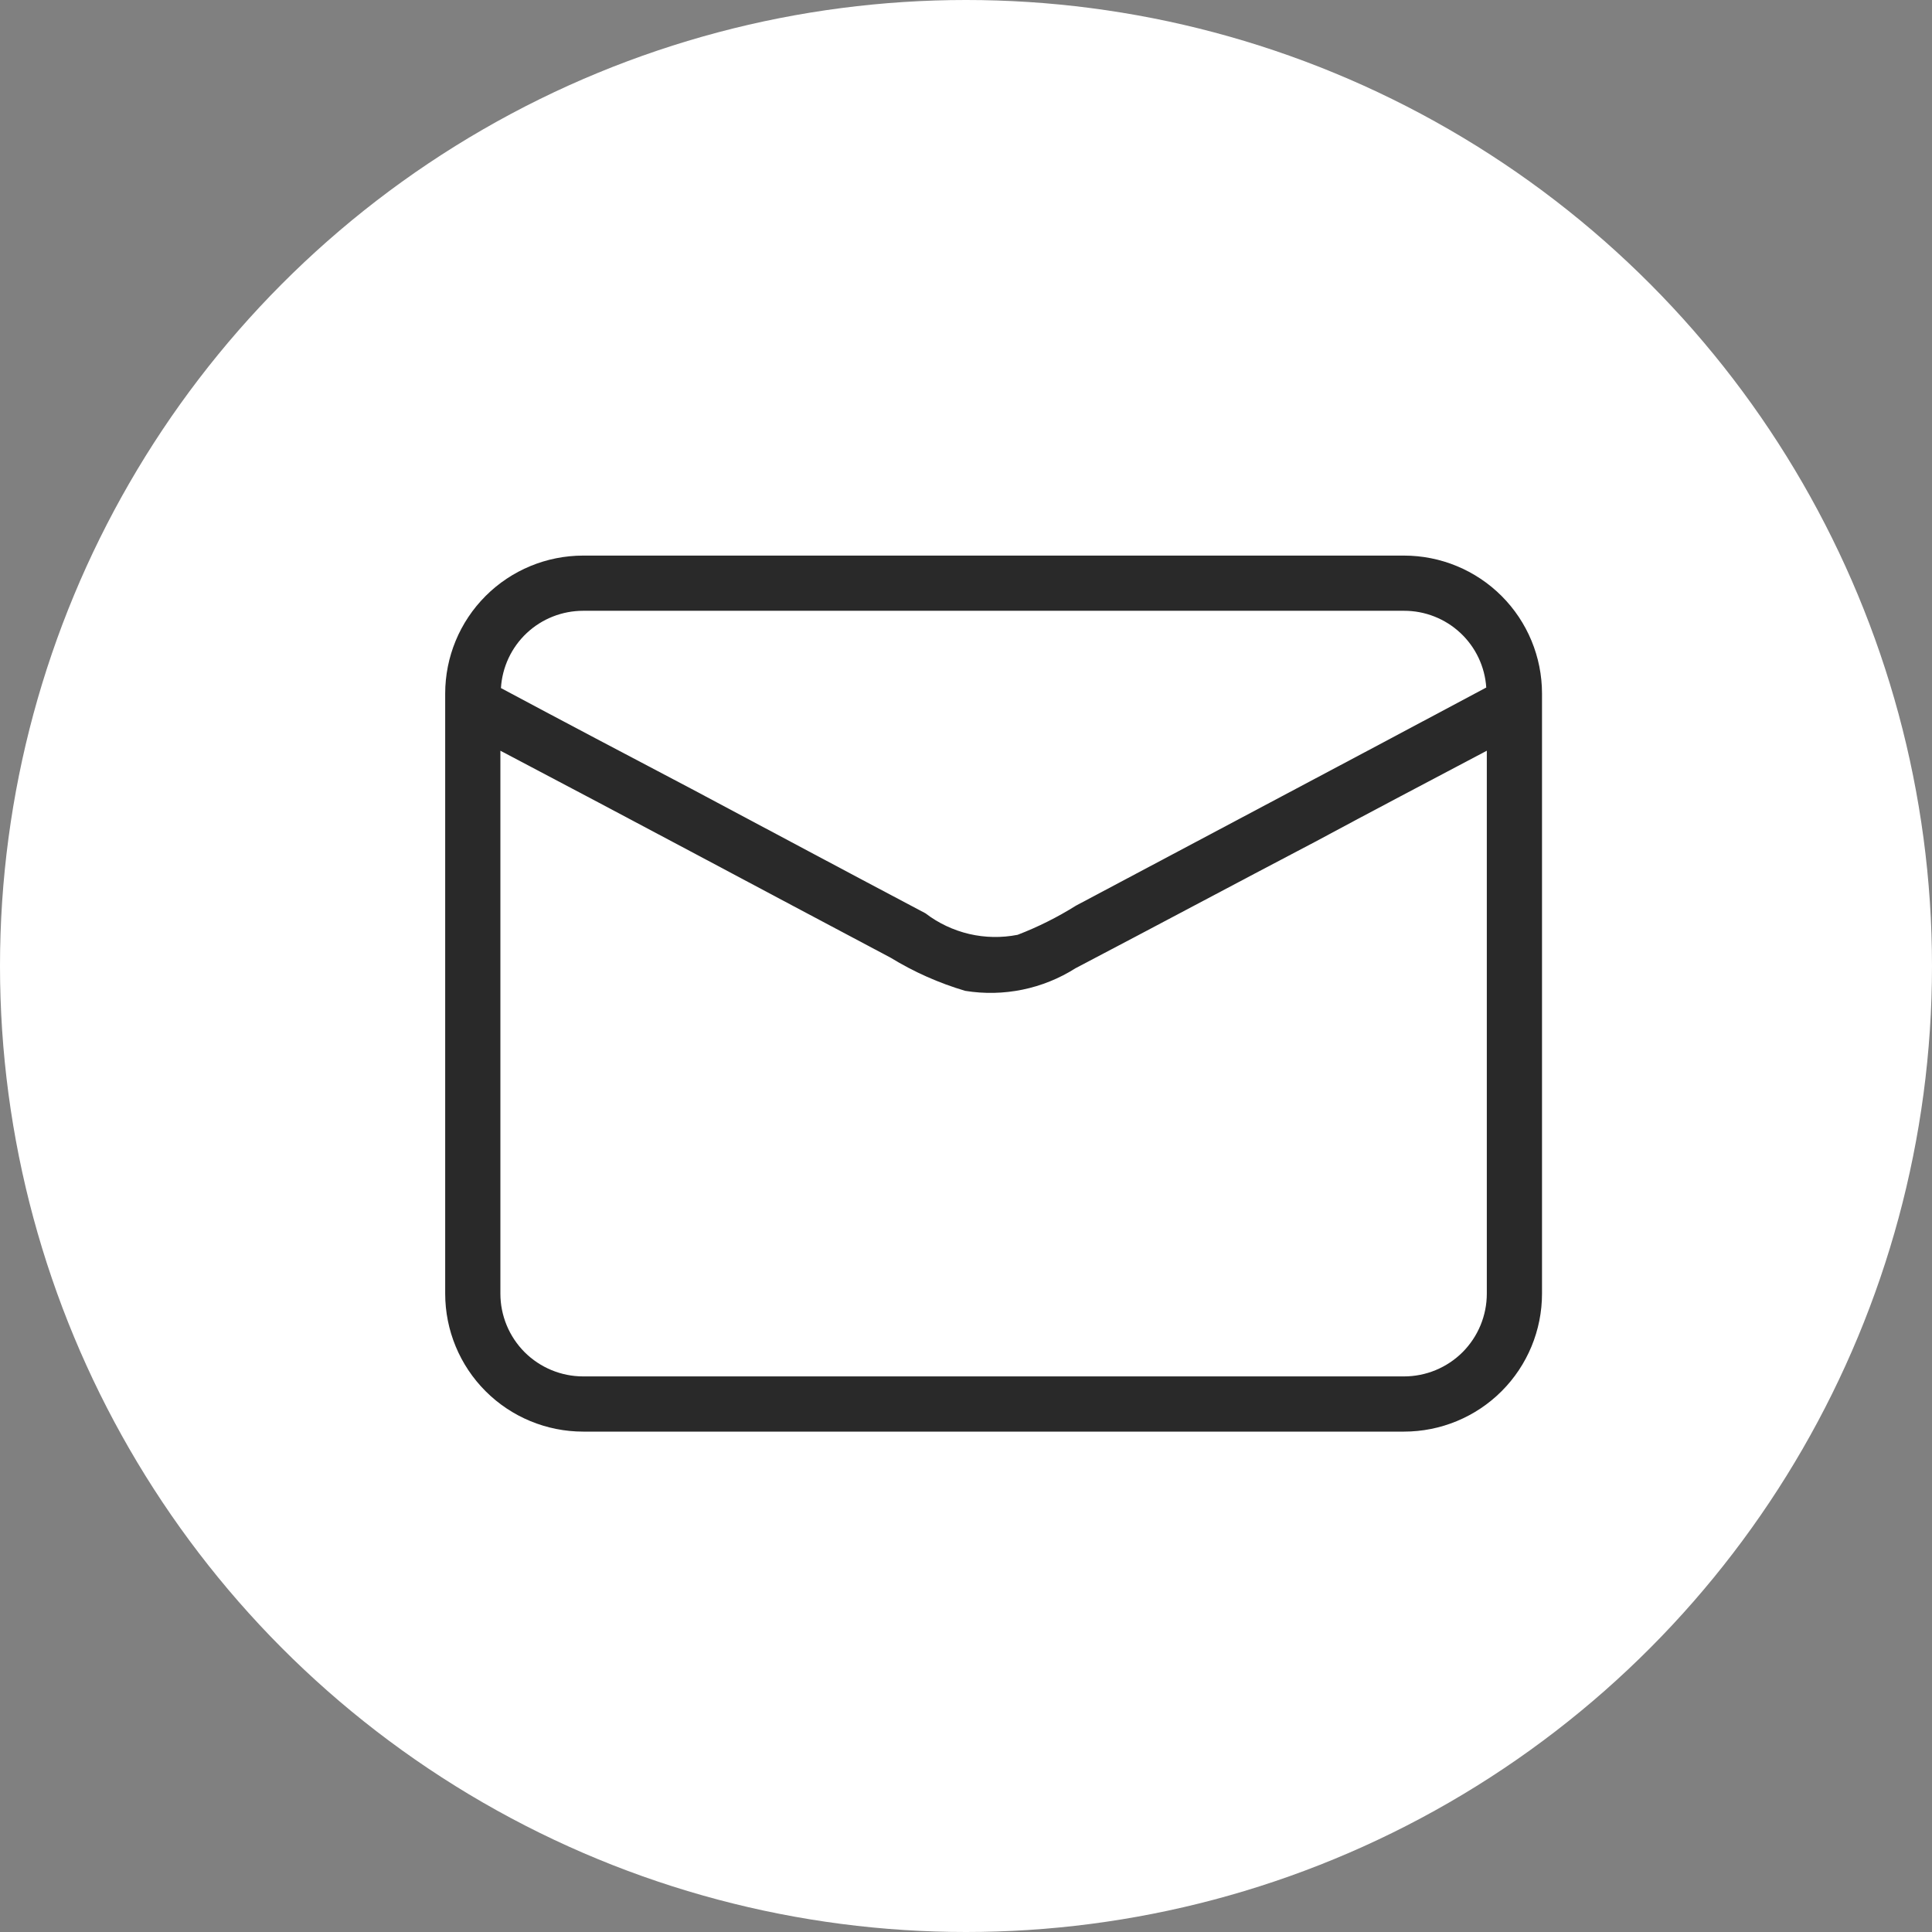
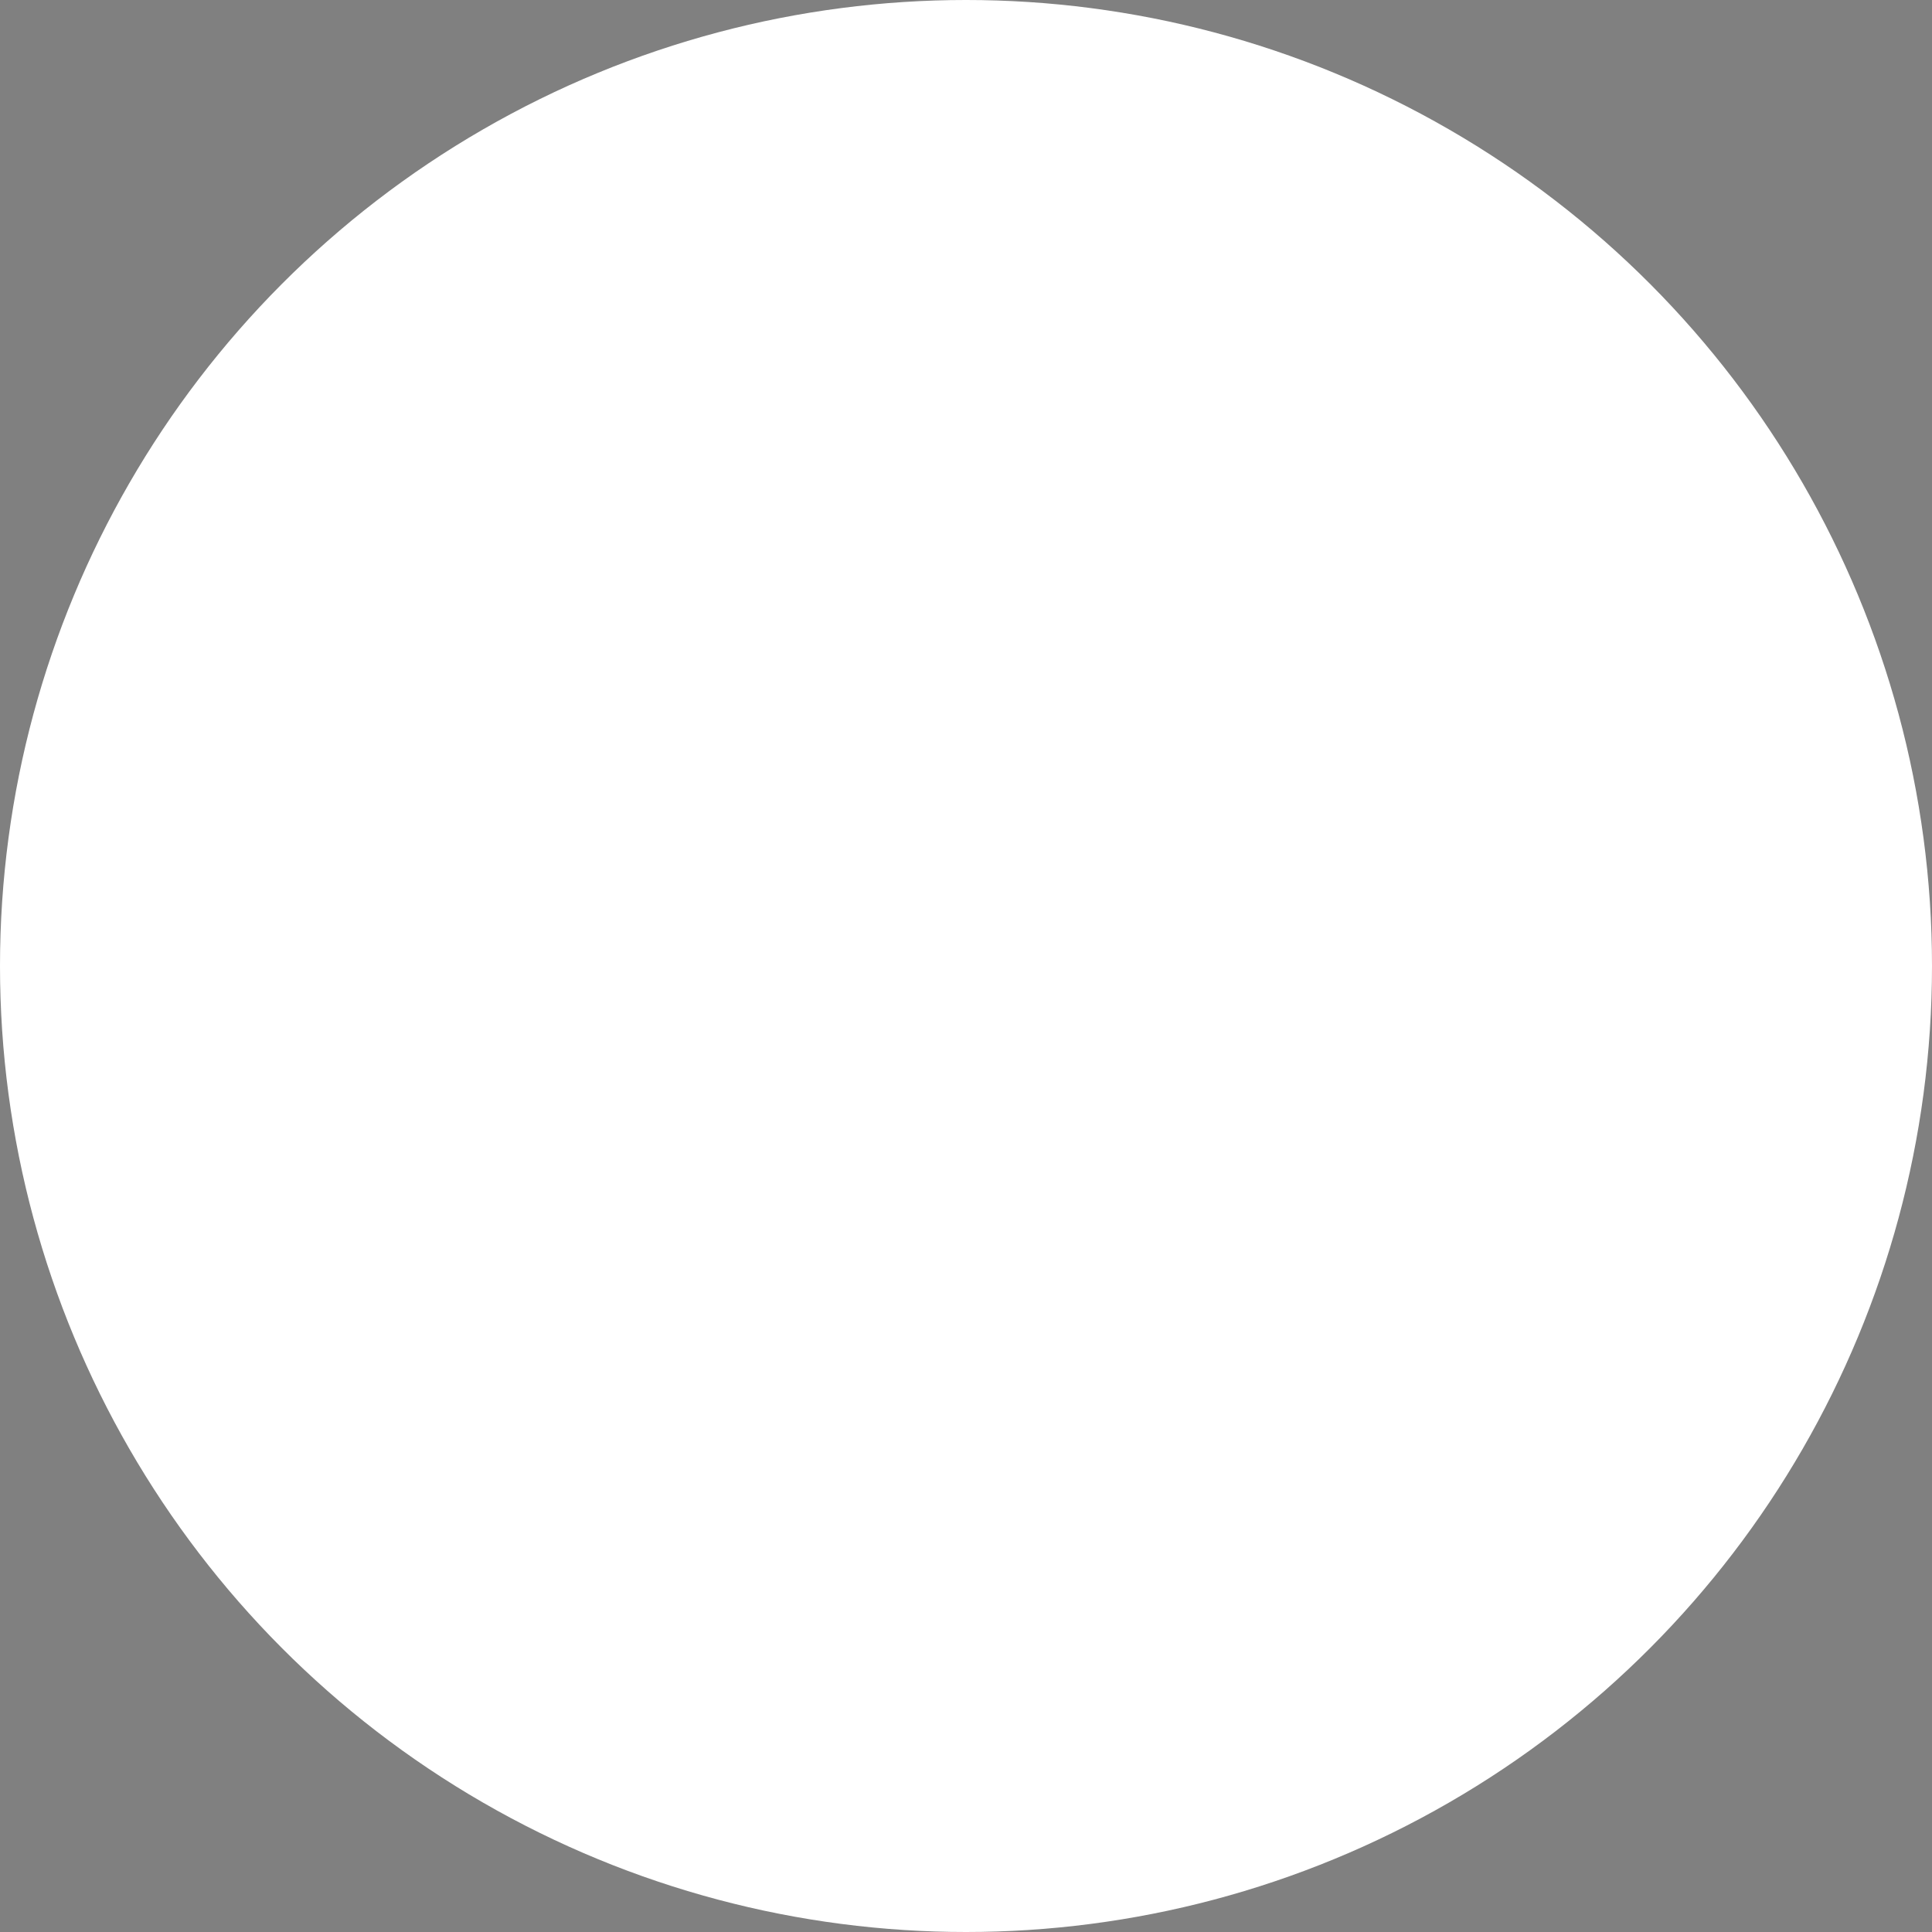
<svg xmlns="http://www.w3.org/2000/svg" width="35" height="35" viewBox="0 0 35 35" fill="none">
  <rect x="0" y="0" width="35" height="35" fill="#808080" stroke="none" />
  <circle cx="17.5" cy="17.5" r="17.5" fill="white" />
-   <path d="M25.435 10.065H10.565C9.902 10.065 9.266 10.328 8.797 10.797C8.328 11.266 8.065 11.902 8.065 12.565V23.435C8.065 24.098 8.328 24.734 8.797 25.203C9.266 25.672 9.902 25.935 10.565 25.935H25.435C26.098 25.935 26.734 25.672 27.203 25.203C27.672 24.734 27.935 24.098 27.935 23.435V12.565C27.935 11.902 27.672 11.266 27.203 10.797C26.734 10.328 26.098 10.065 25.435 10.065ZM10.565 11.065H25.435C25.813 11.064 26.178 11.207 26.455 11.465C26.732 11.723 26.9 12.077 26.925 12.455C24.455 13.775 21.975 15.085 19.495 16.405C19.159 16.615 18.805 16.793 18.435 16.935C18.145 16.992 17.846 16.987 17.558 16.92C17.27 16.852 17 16.725 16.765 16.545C15.345 15.795 13.925 15.035 12.515 14.285C11.375 13.685 10.215 13.075 9.075 12.465C9.098 12.086 9.265 11.729 9.542 11.469C9.819 11.209 10.185 11.065 10.565 11.065ZM26.935 23.435C26.935 23.833 26.777 24.214 26.496 24.496C26.214 24.777 25.833 24.935 25.435 24.935H10.565C10.167 24.935 9.786 24.777 9.504 24.496C9.223 24.214 9.065 23.833 9.065 23.435V13.6C11.425 14.84 13.775 16.1 16.135 17.35C16.557 17.608 17.011 17.81 17.485 17.95C18.179 18.063 18.891 17.917 19.485 17.54C20.935 16.78 22.375 16.01 23.825 15.25C24.865 14.69 25.895 14.15 26.935 13.6V23.435Z" fill="#292929" />
</svg>